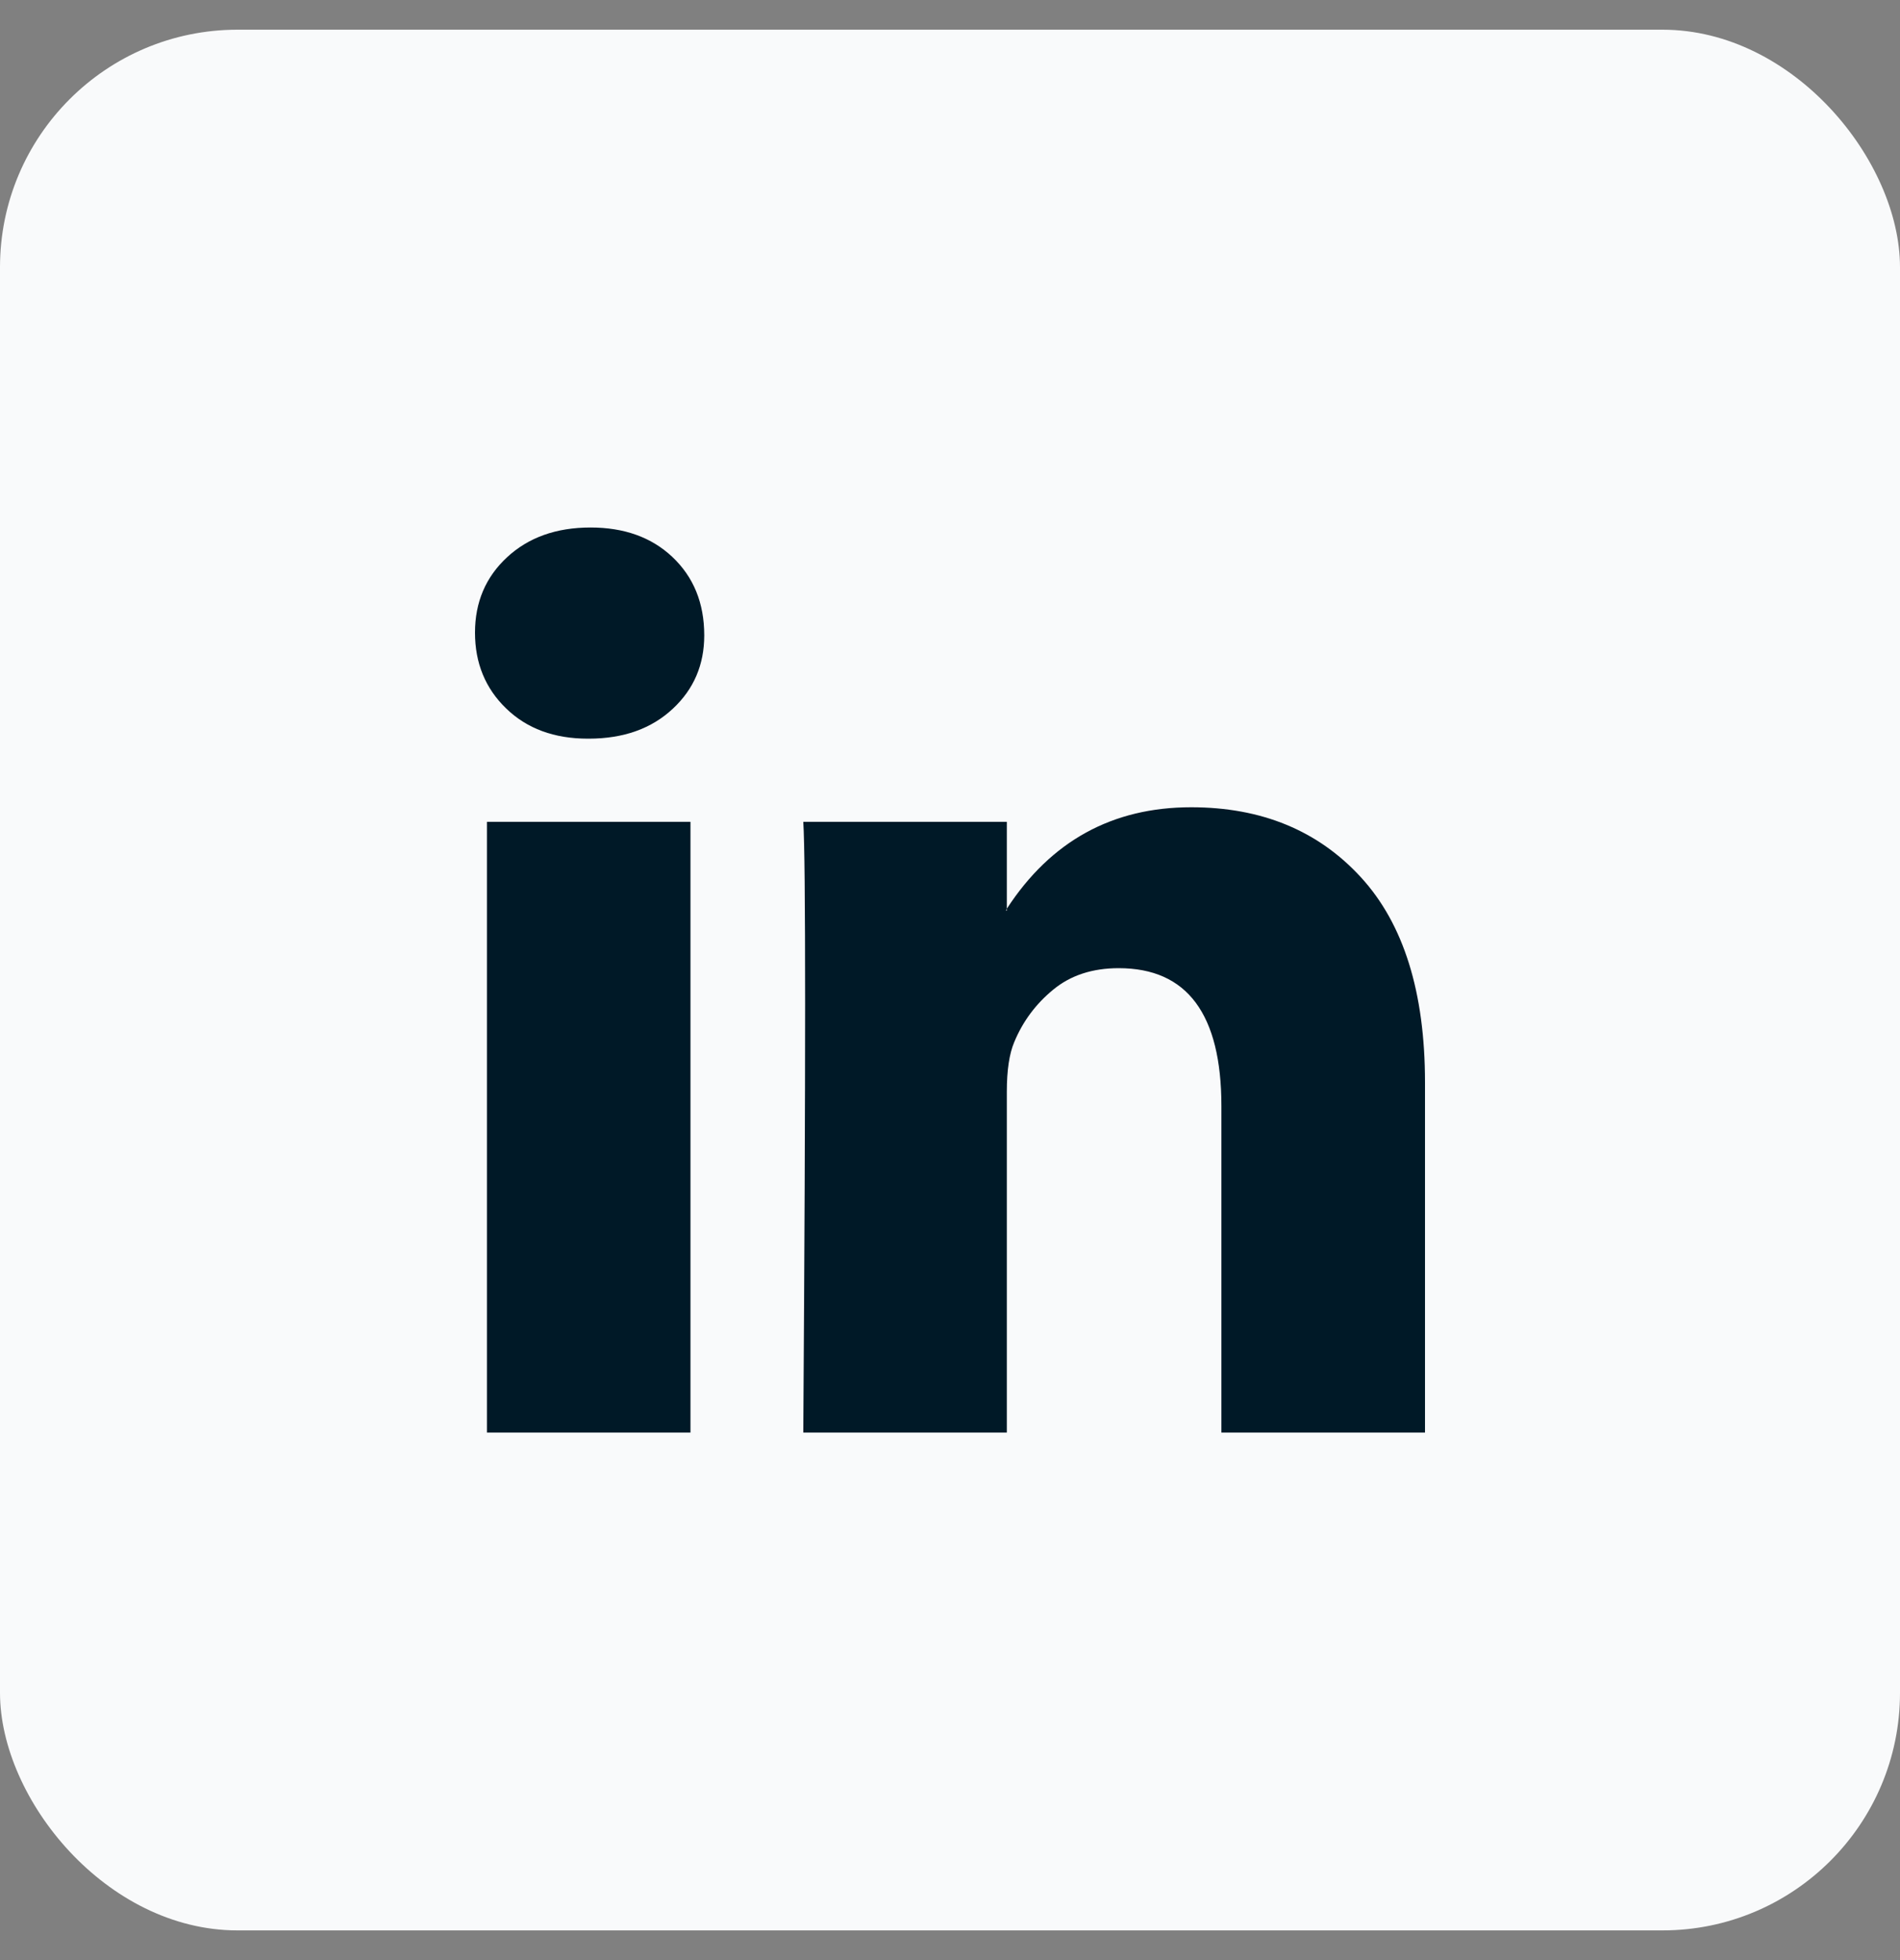
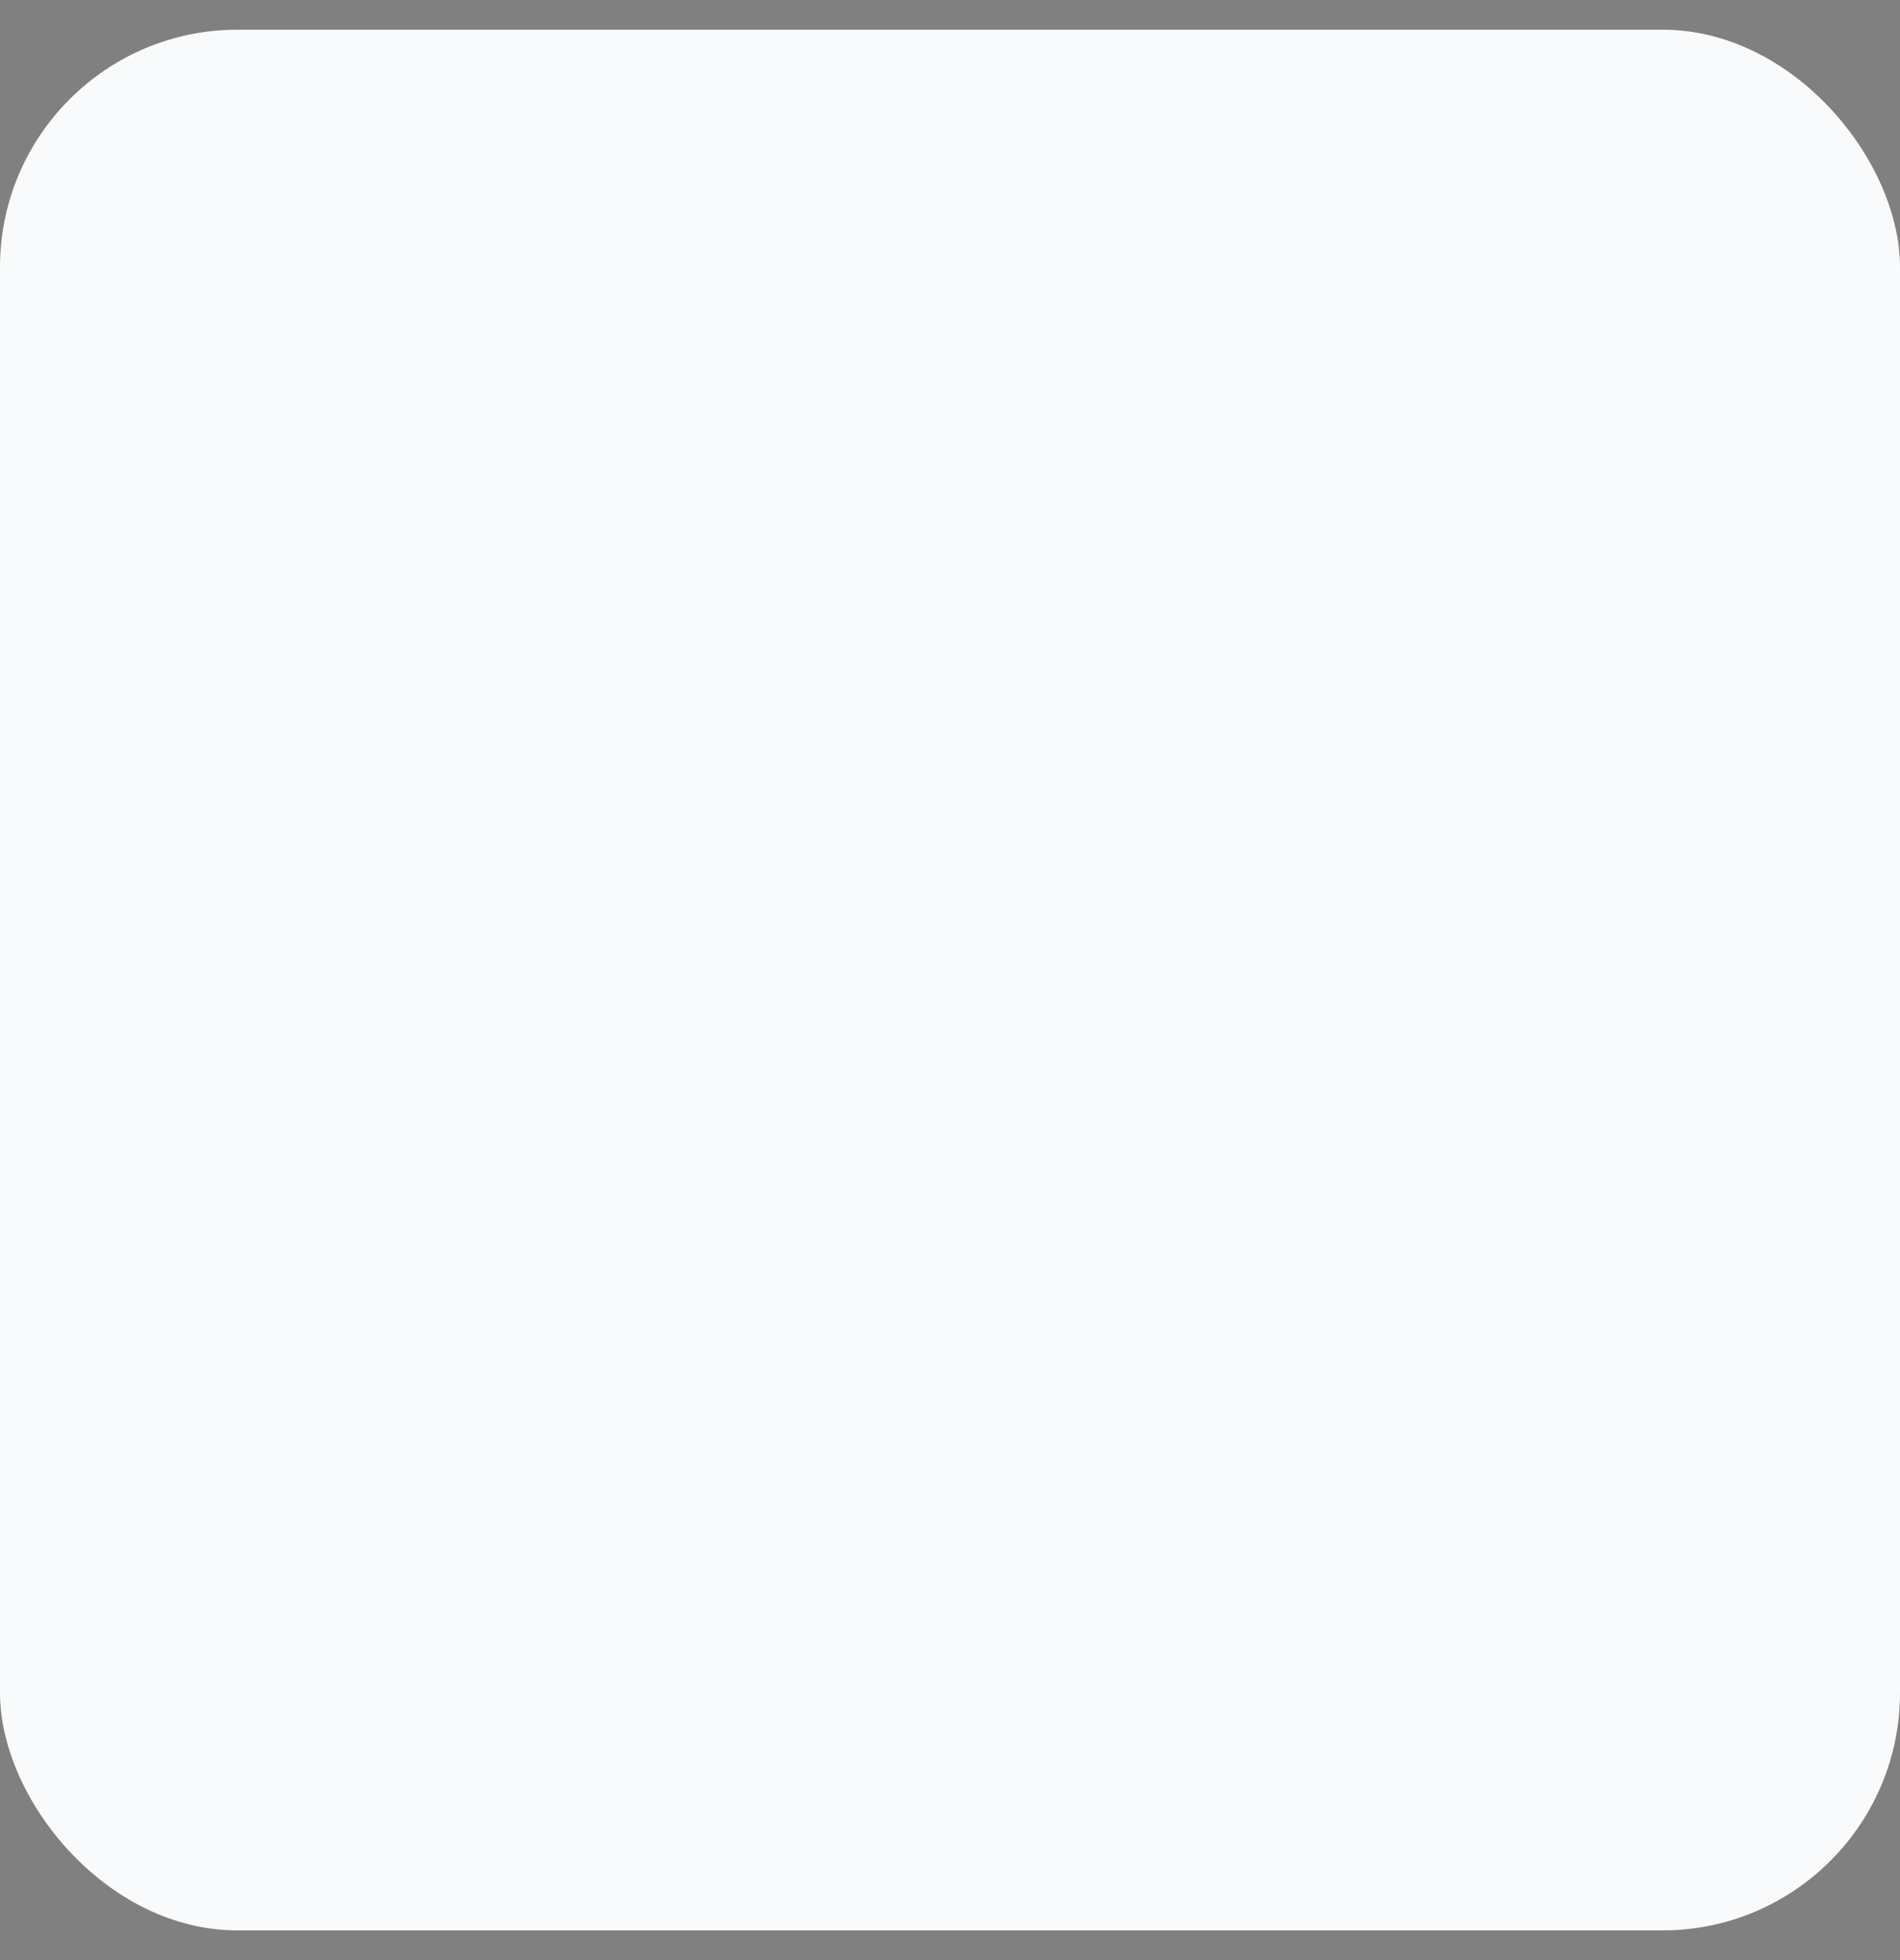
<svg xmlns="http://www.w3.org/2000/svg" width="32" height="33" viewBox="0 0 32 33" fill="none">
  <rect x="0" y="0" width="32" height="33" fill="#808080" stroke="none" />
  <rect y="0.5" width="32" height="32" rx="4" fill="#F9FAFB" />
-   <path d="M8 10.651C8 10.138 8.18 9.715 8.541 9.381C8.901 9.048 9.369 8.881 9.946 8.881C10.512 8.881 10.97 9.045 11.32 9.373C11.681 9.712 11.861 10.153 11.861 10.697C11.861 11.19 11.686 11.6 11.336 11.928C10.976 12.267 10.502 12.436 9.915 12.436H9.9C9.333 12.436 8.875 12.267 8.525 11.928C8.175 11.59 8 11.164 8 10.651ZM8.201 24.119V13.837H11.629V24.119H8.201ZM13.529 24.119H16.957V18.378C16.957 18.019 16.999 17.741 17.081 17.547C17.225 17.198 17.444 16.903 17.738 16.662C18.031 16.42 18.399 16.3 18.842 16.3C19.995 16.3 20.571 17.075 20.571 18.624V24.119H24V18.224C24 16.705 23.64 15.553 22.919 14.768C22.198 13.983 21.246 13.591 20.062 13.591C18.734 13.591 17.699 14.16 16.957 15.299V15.33H16.942L16.957 15.299V13.837H13.529C13.55 14.165 13.56 15.186 13.56 16.9C13.56 18.614 13.55 21.02 13.529 24.119Z" fill="#001927" />
</svg>